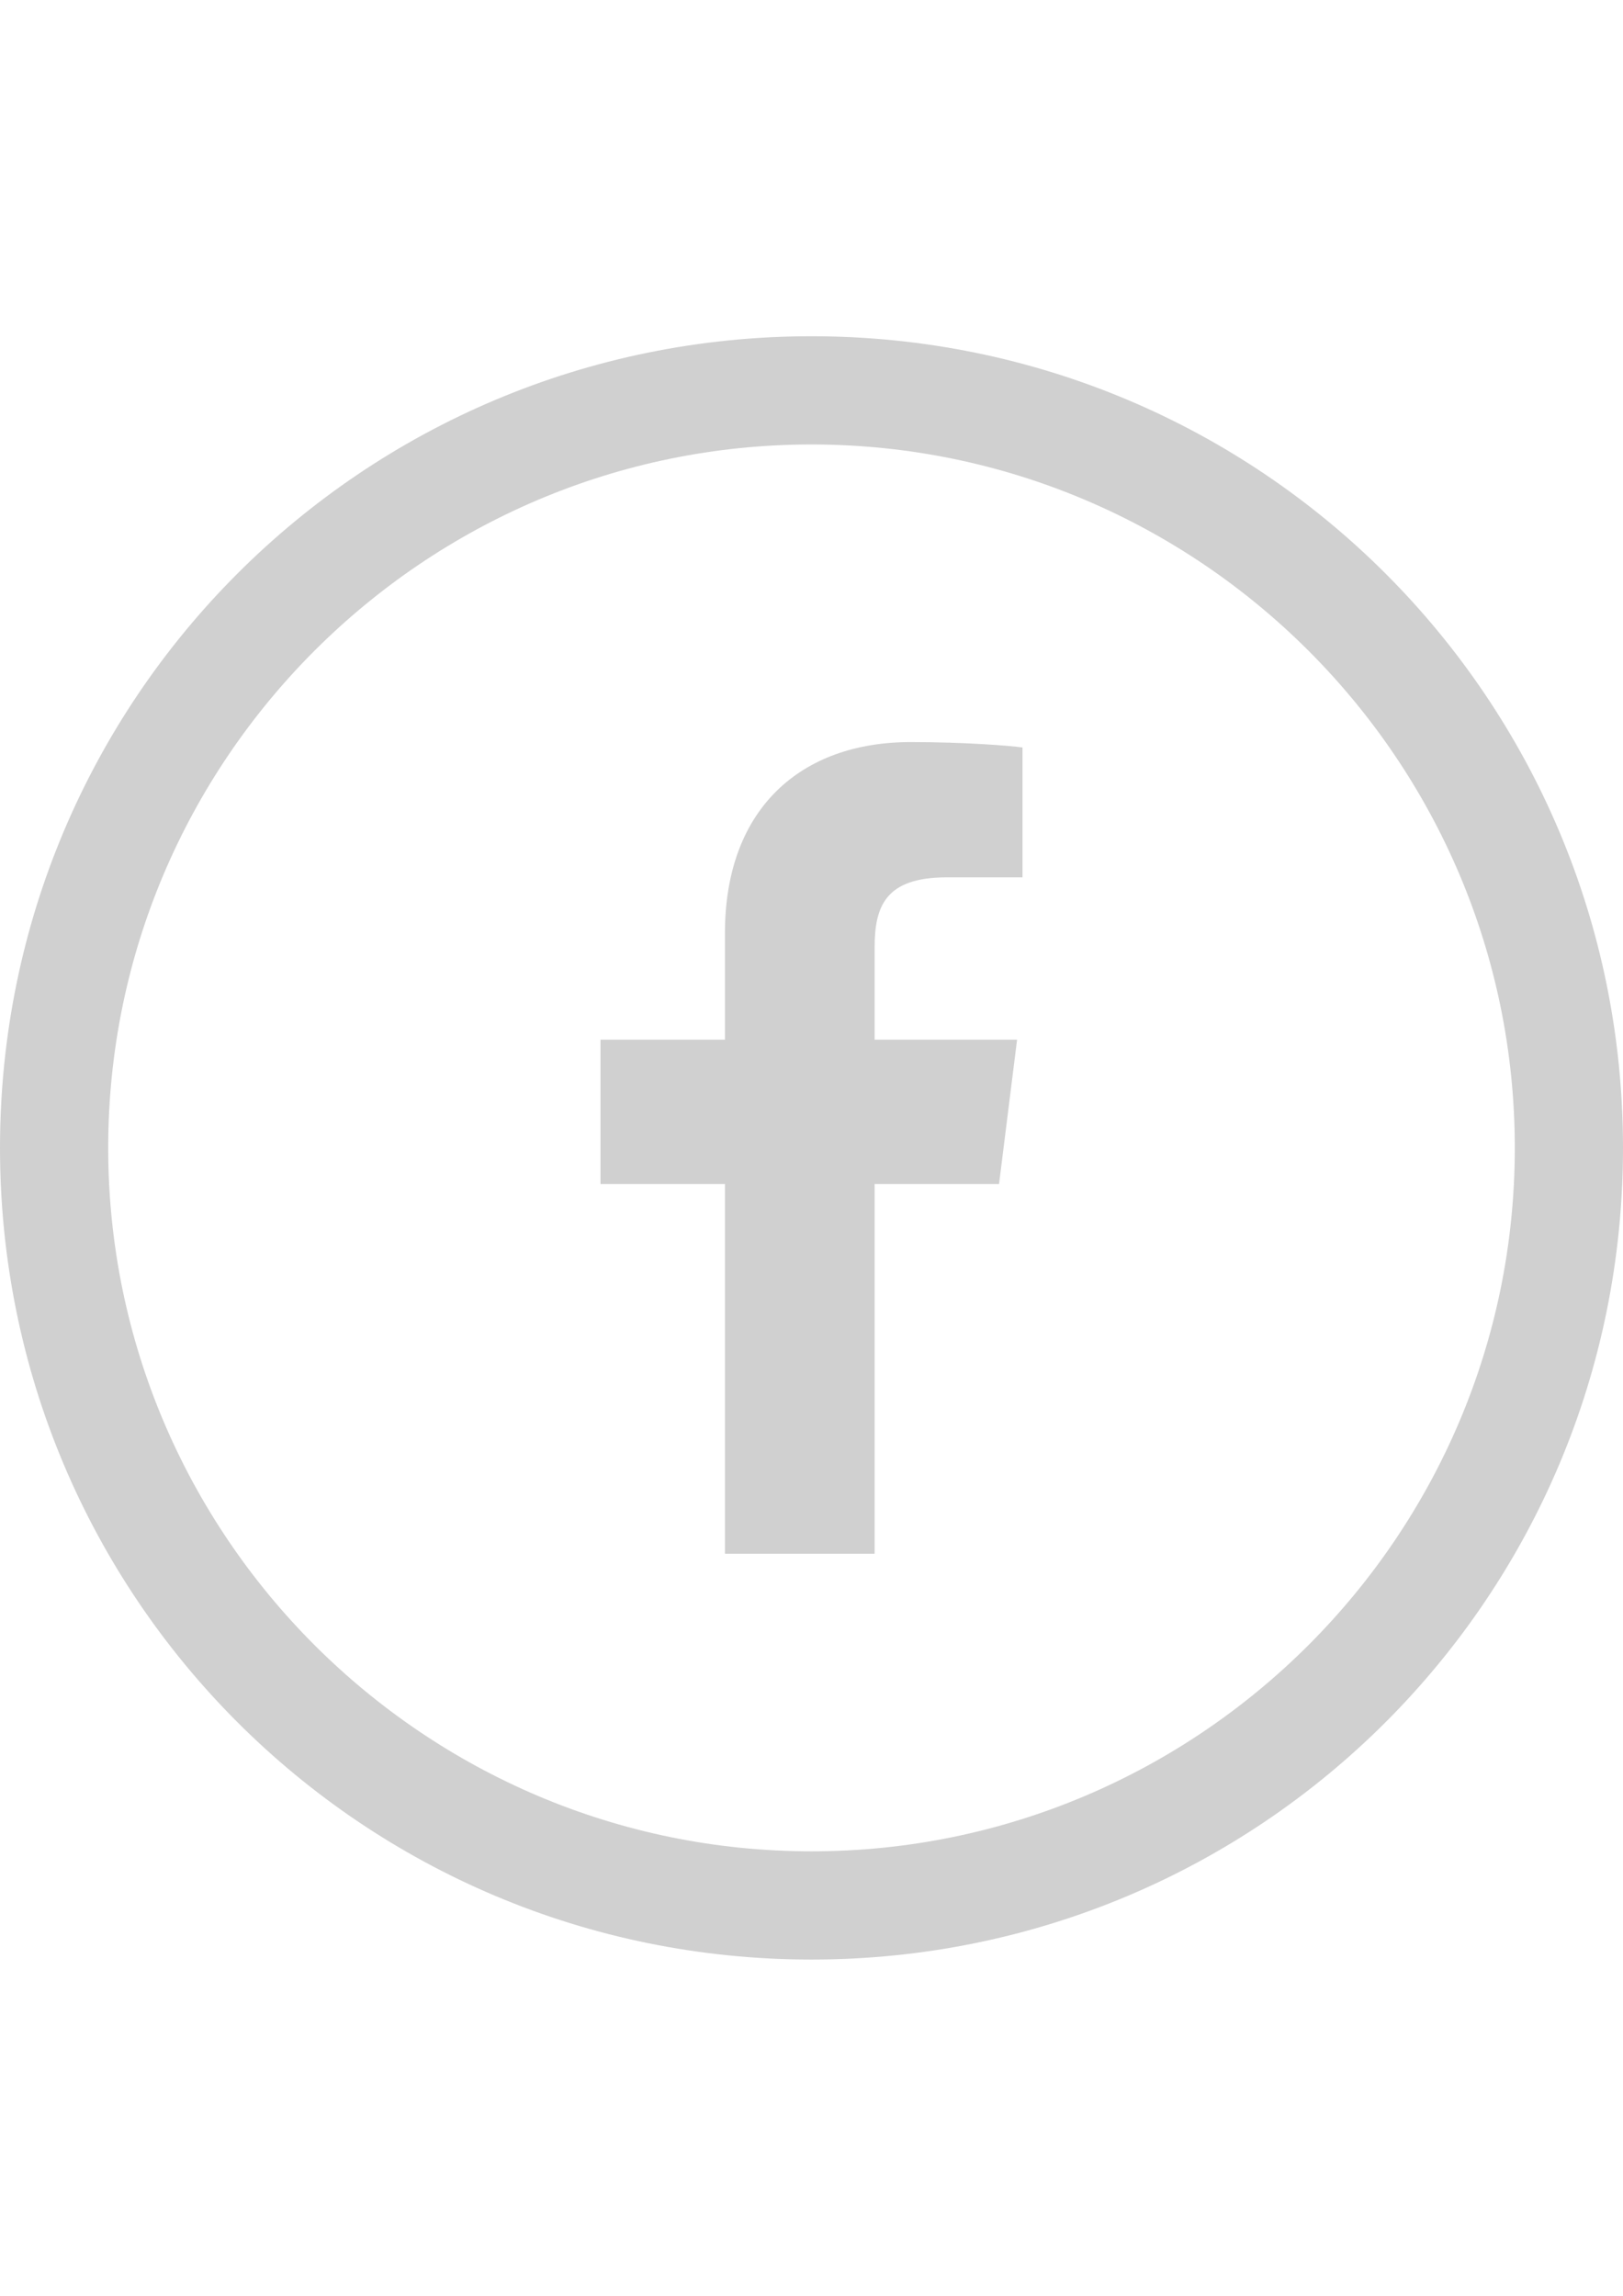
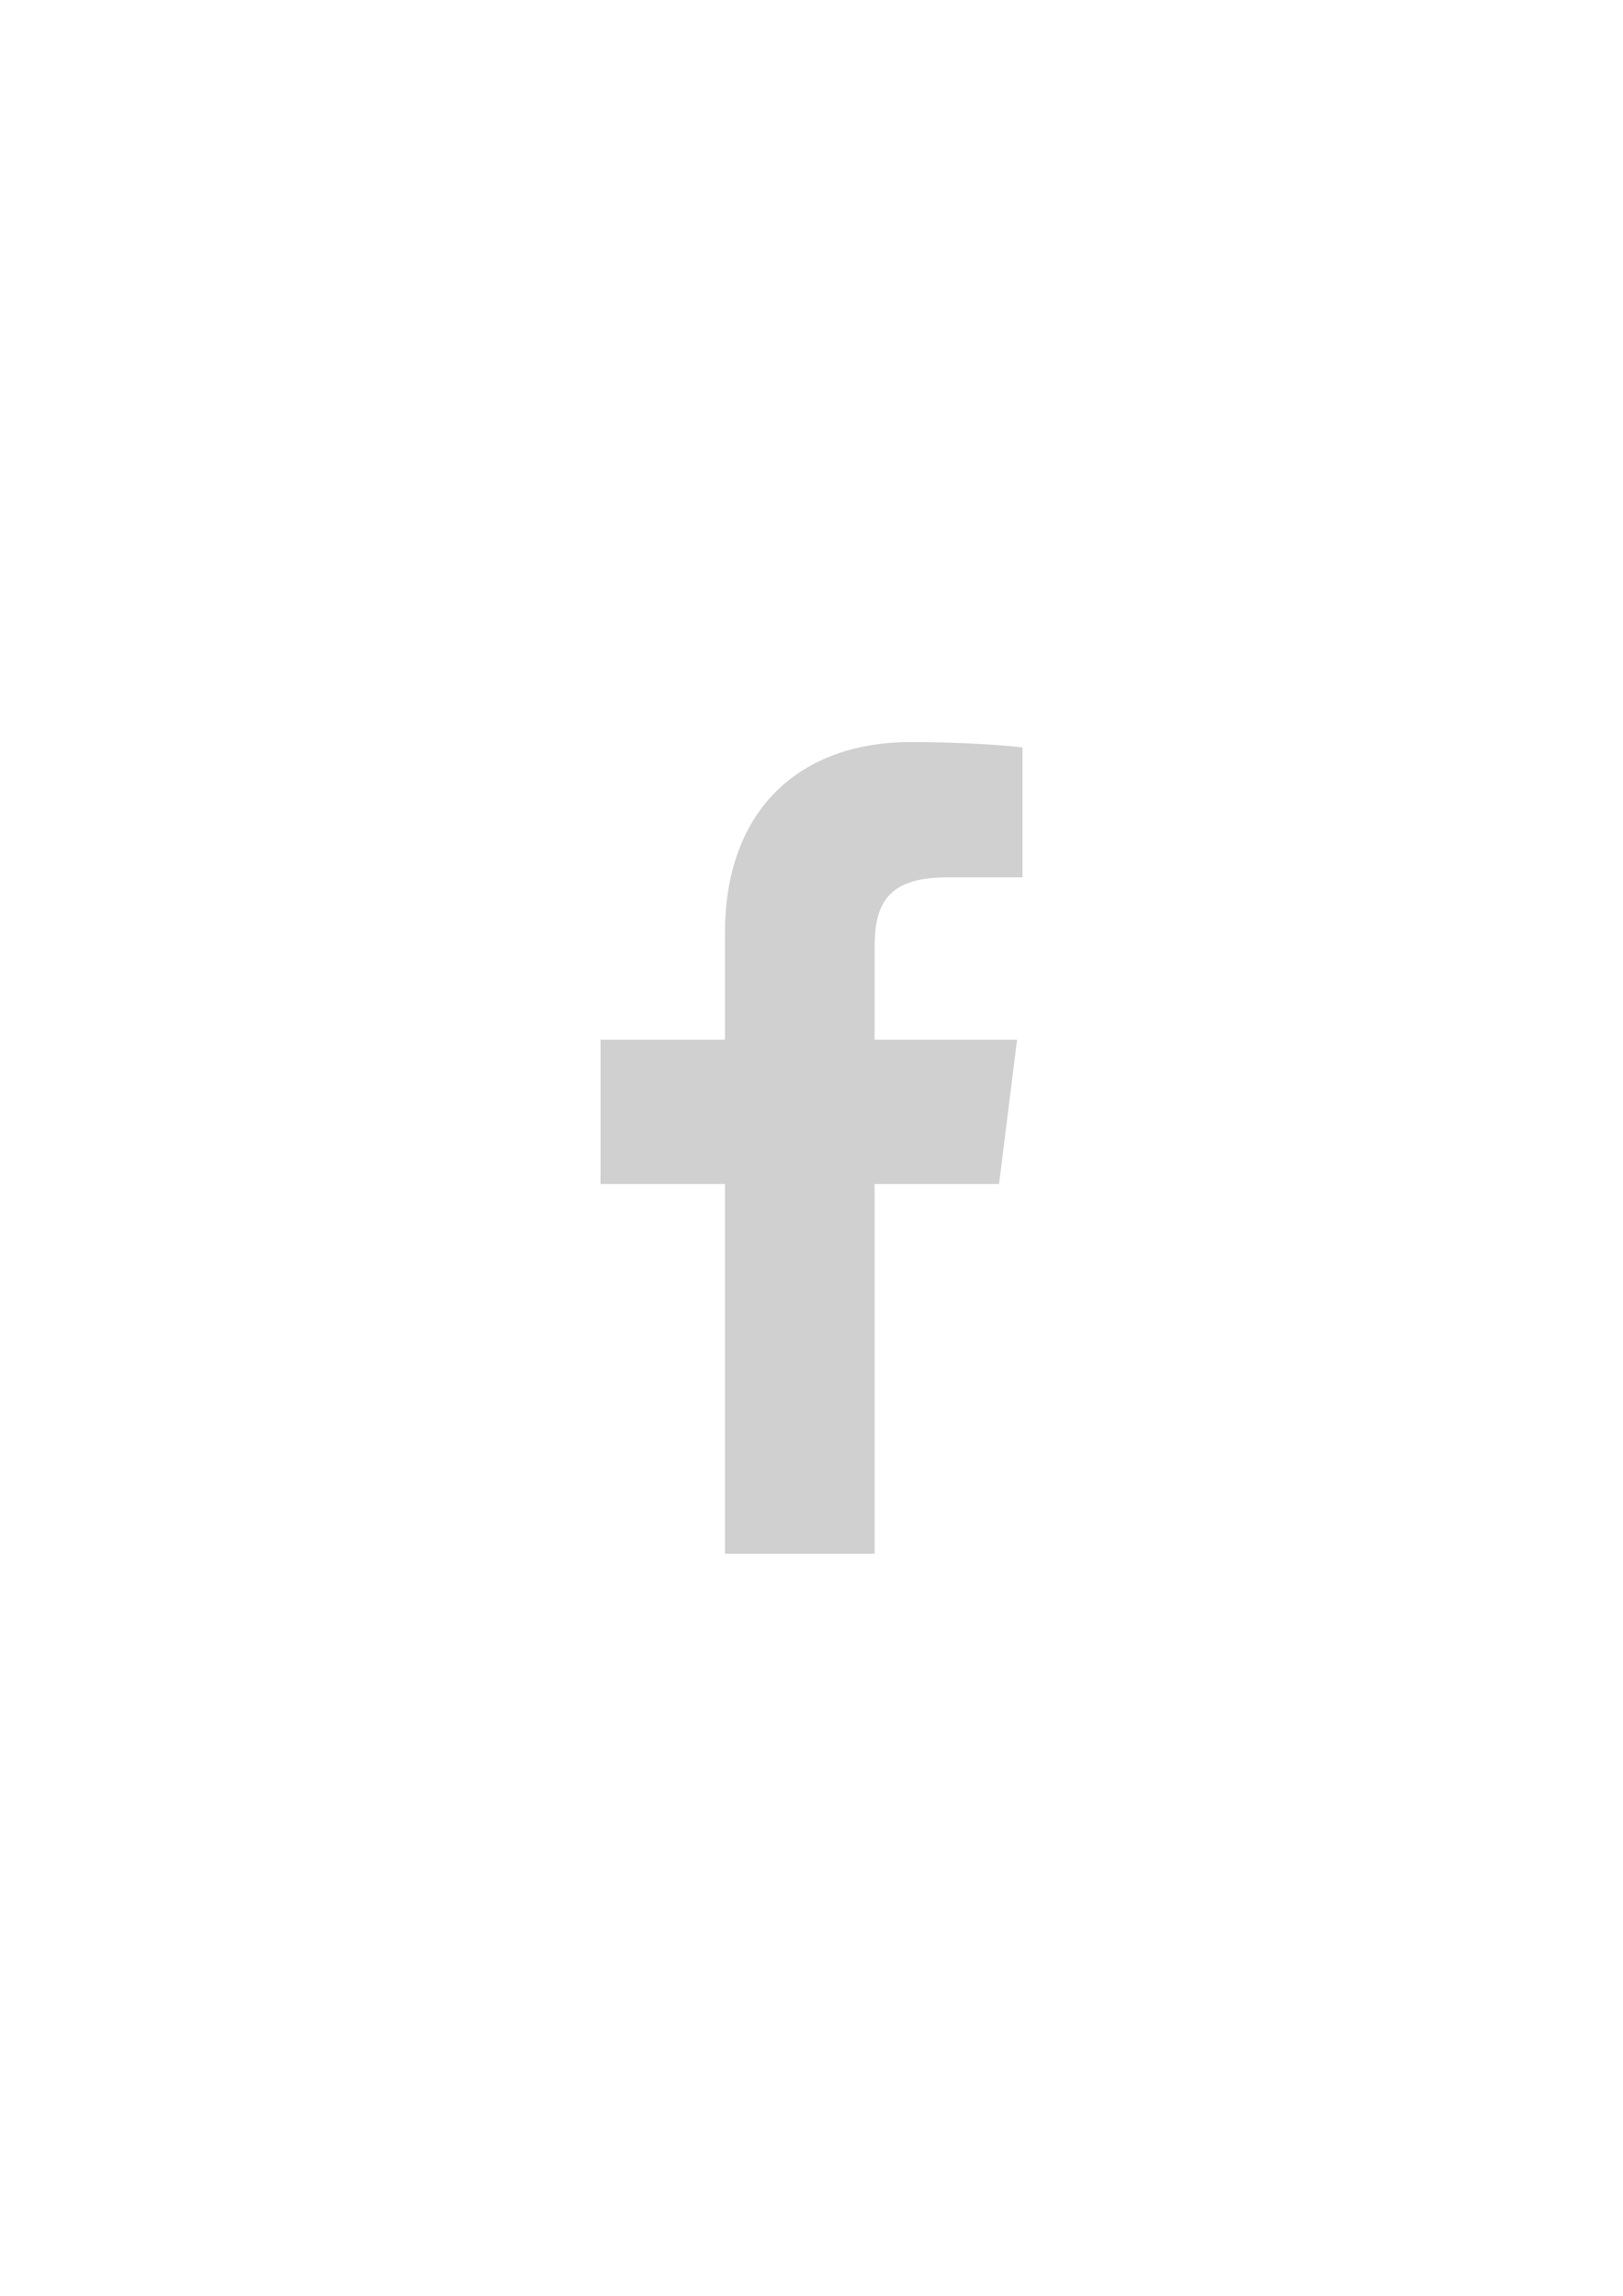
<svg xmlns="http://www.w3.org/2000/svg" version="1.1" id="Layer_1" x="0px" y="0px" width="595.279px" height="841.891px" viewBox="0 0 595.279 841.891" enable-background="new 0 0 595.279 841.891" xml:space="preserve">
  <g id="Layer_1_1_">
    <g>
      <g>
-         <path fill="#D0D0D0" d="M297.64,162.99c142.206,0,257.955,115.749,257.955,257.955S439.846,678.899,297.64,678.899     S39.686,563.151,39.686,420.945S155.434,162.99,297.64,162.99 M297.64,123.305C132.946,123.305,0,256.251,0,420.945     s132.945,297.64,297.64,297.64s297.64-132.945,297.64-297.64S462.334,123.305,297.64,123.305L297.64,123.305z" />
-       </g>
+         </g>
    </g>
    <g id="f_9_">
      <path fill="#D0D0D0" d="M320.789,569.766V434.174h45.639l6.614-52.914h-52.253v-33.732c0-15.213,3.969-25.796,26.457-25.796h27.78    v-47.622c-4.63-0.662-21.166-1.984-41.009-1.984c-40.347,0-68.126,24.473-68.126,70.111v39.024h-45.638v52.914h45.638v135.592    H320.789z" />
    </g>
  </g>
  <g id="Layer_2">
</g>
</svg>